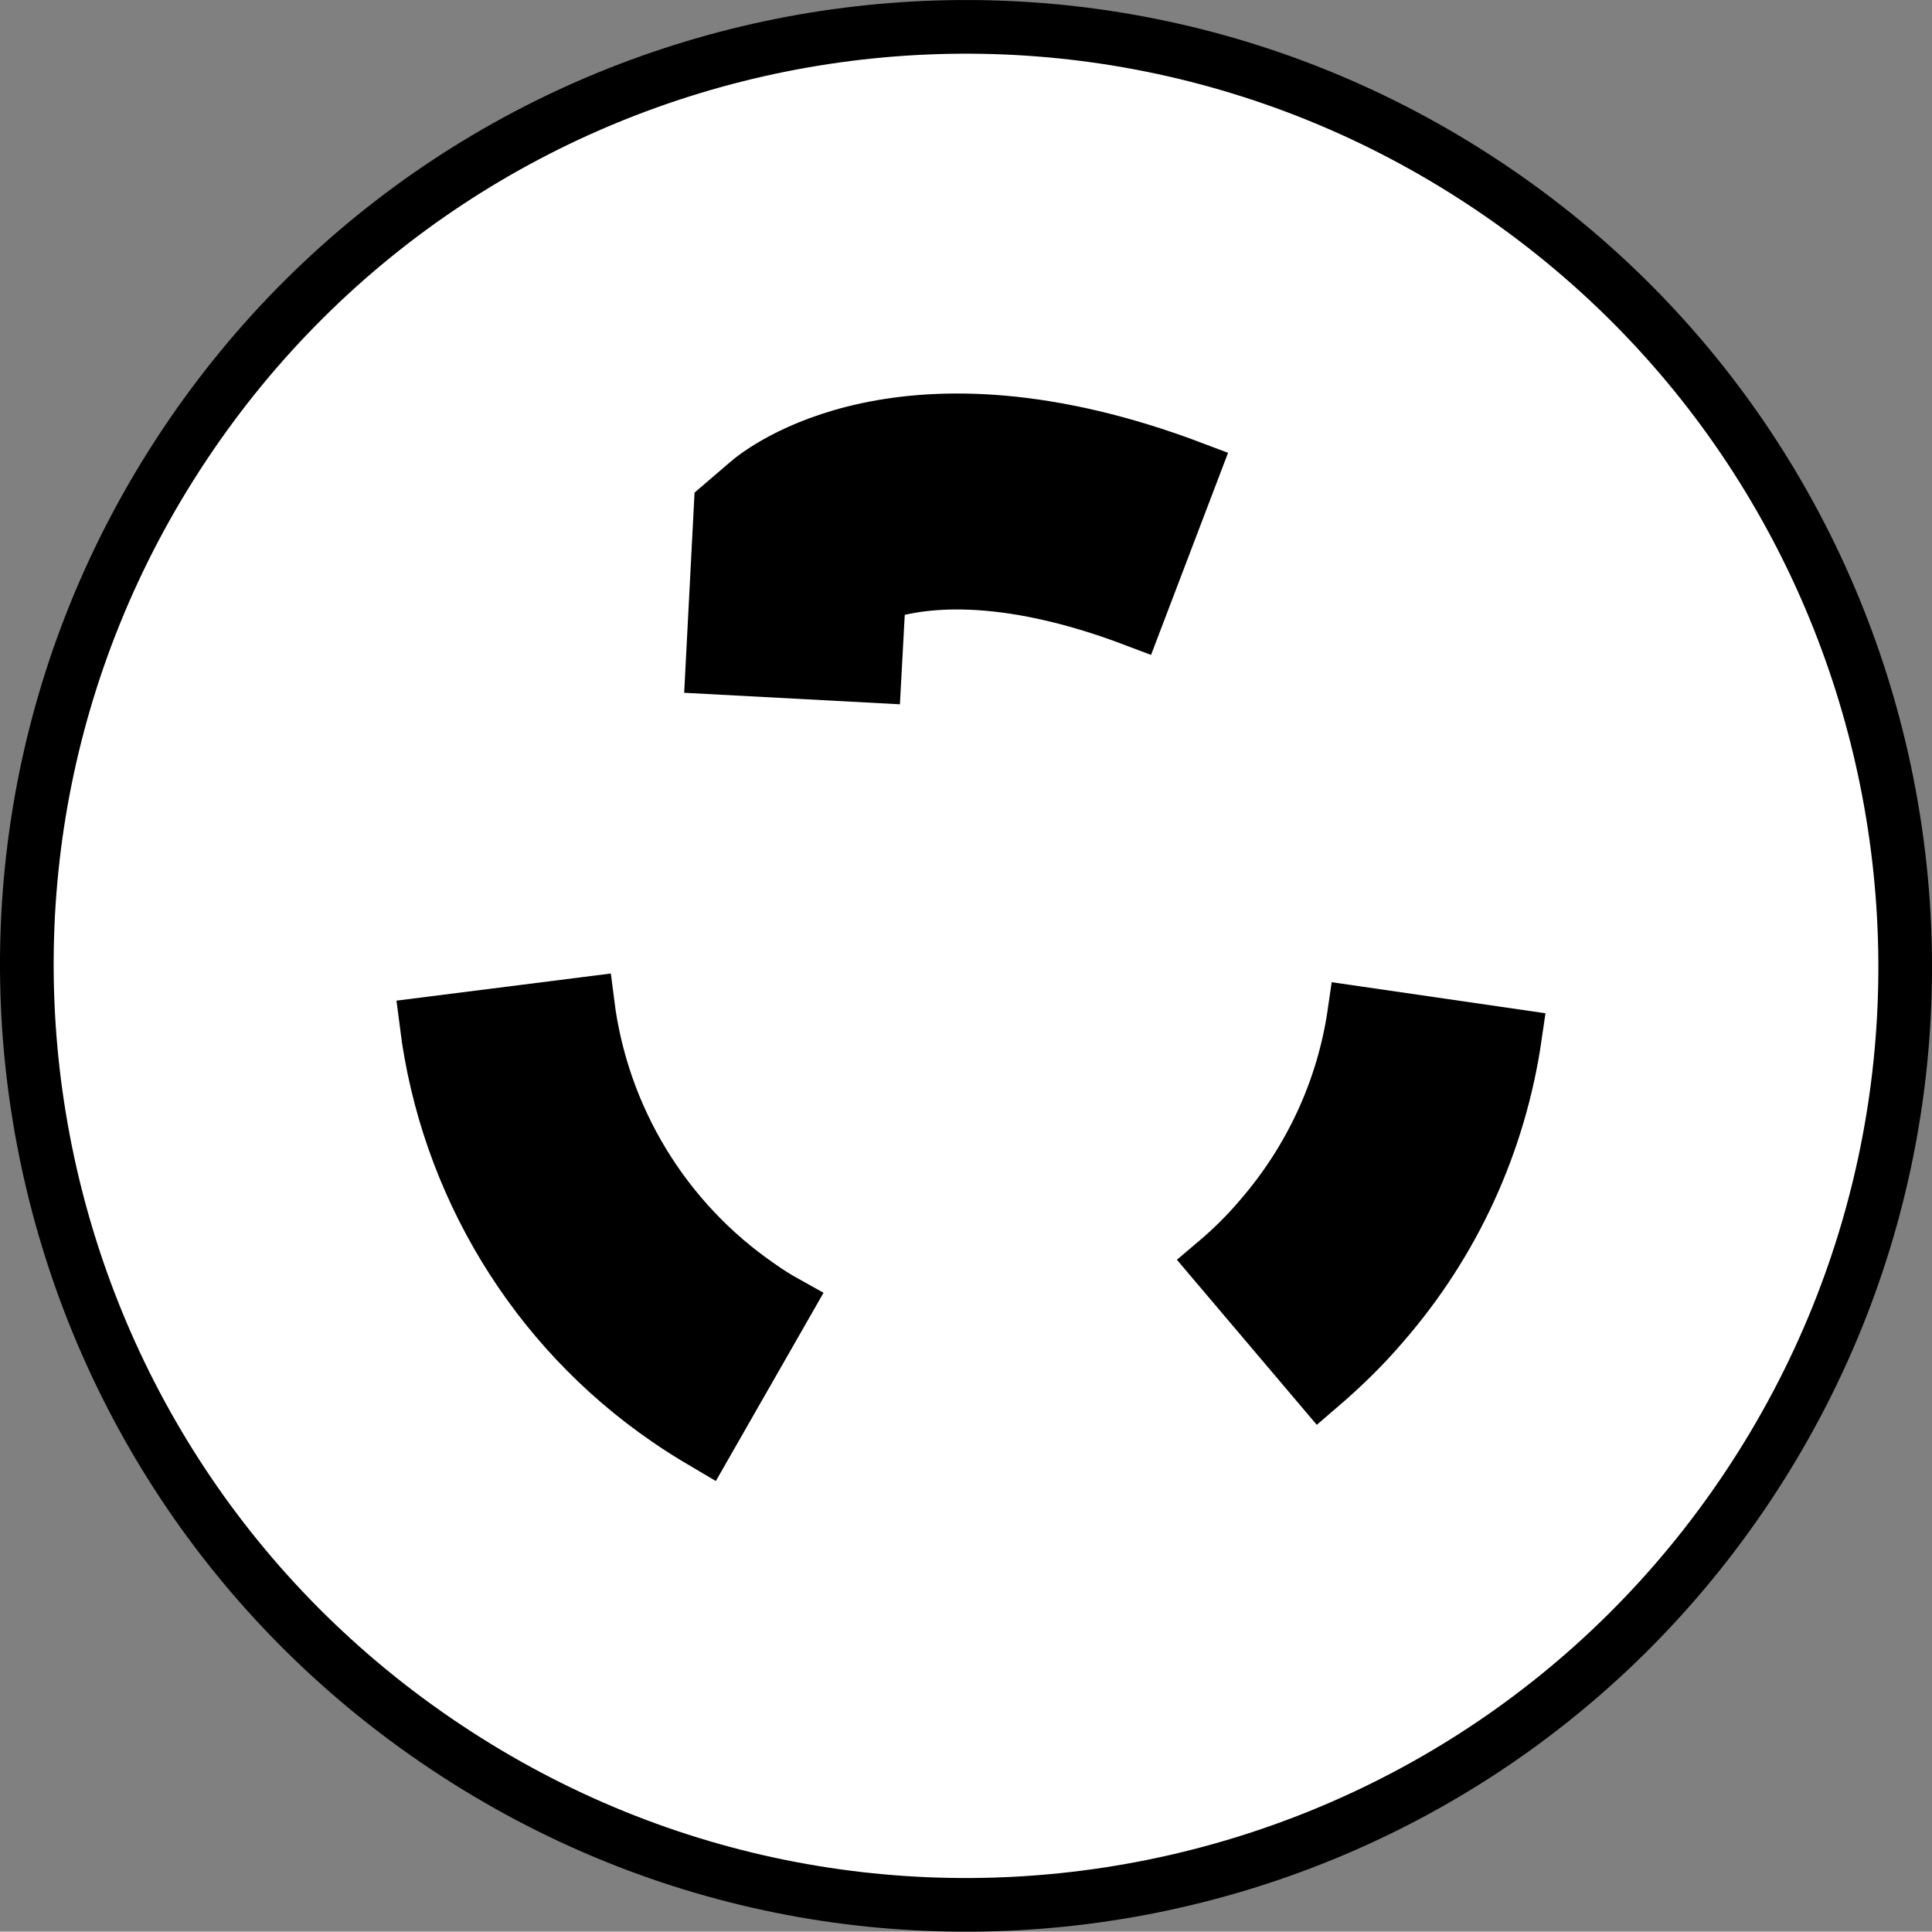
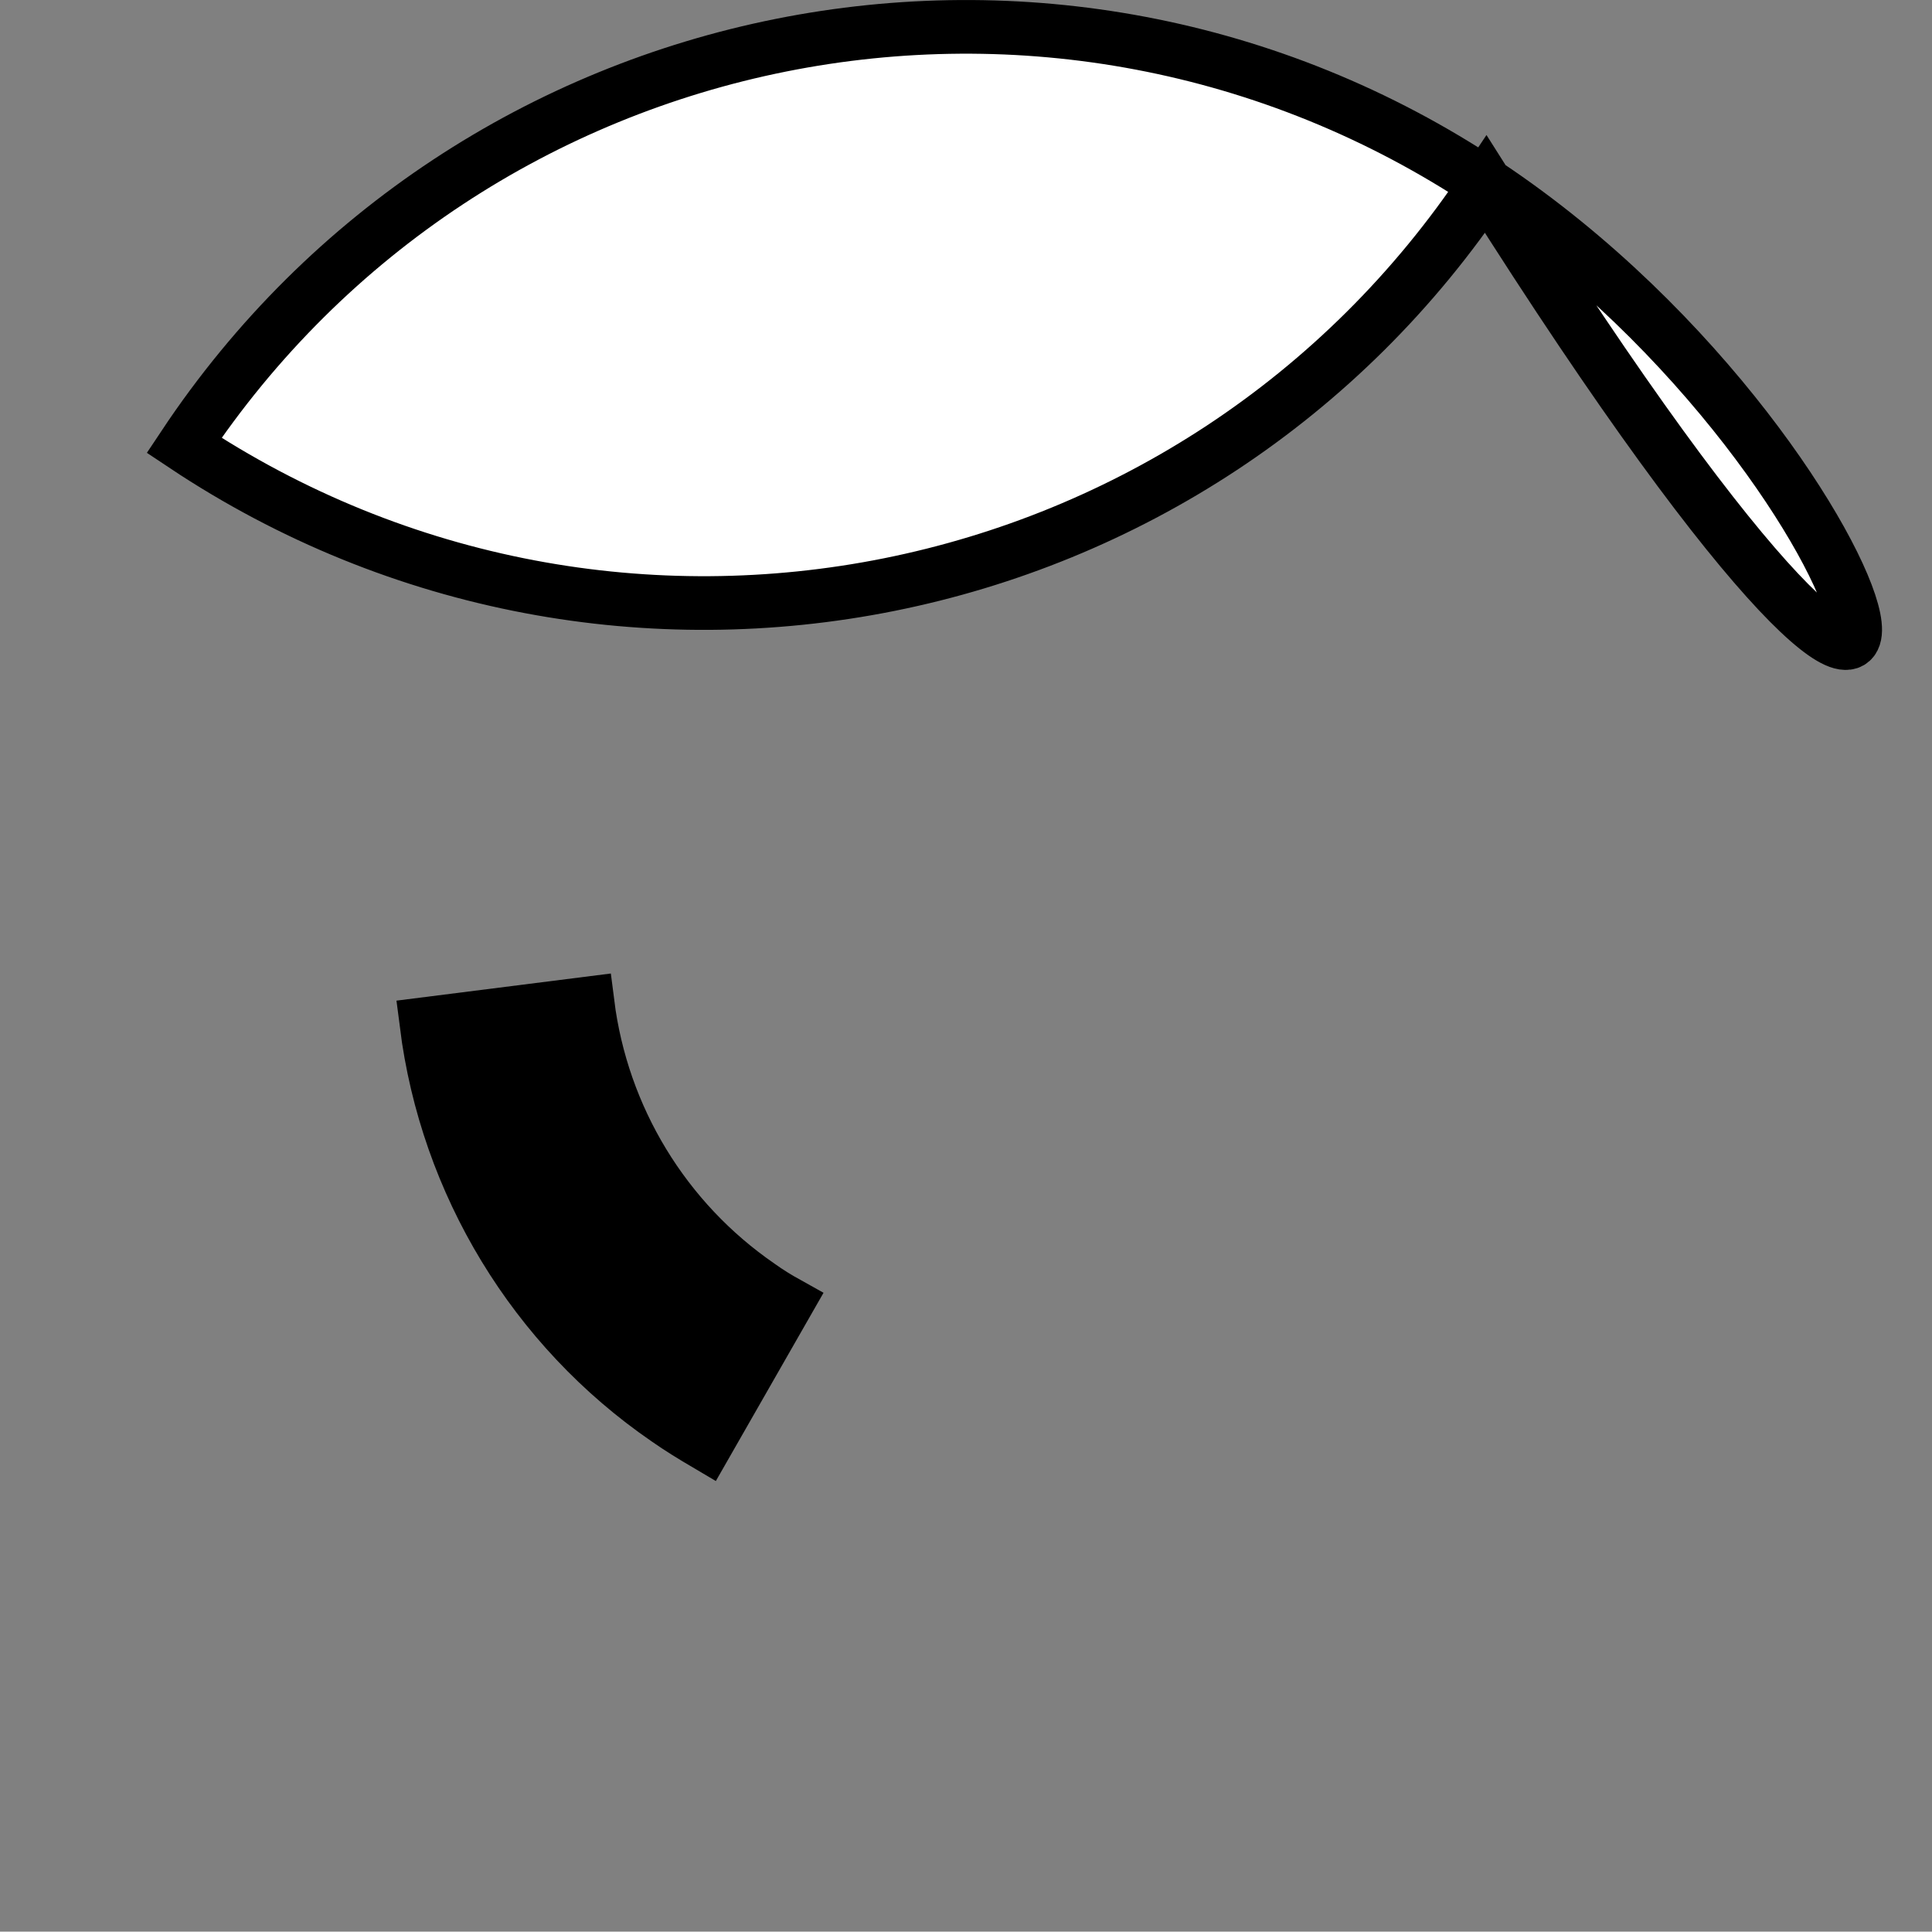
<svg xmlns="http://www.w3.org/2000/svg" version="1.1" id="Image" x="0px" y="0px" width="28.8px" height="28.795px" viewBox="0 0 28.8 28.795" enable-background="new 0 0 28.8 28.795" xml:space="preserve">
  <rect x="0" y="0" width="28.8" height="28.795" fill="#808080" stroke="none" />
-   <path fill="#FFFFFF" stroke="#000000" stroke-width="0.8" d="M22.158,2.752C15.713-1.537,7.025,0.205,2.744,6.639  C-1.537,13.072,0.209,21.76,6.651,26.045c6.437,4.289,15.125,2.543,19.406-3.891  C30.338,15.717,28.588,7.031,22.158,2.752z" />
+   <path fill="#FFFFFF" stroke="#000000" stroke-width="0.8" d="M22.158,2.752C15.713-1.537,7.025,0.205,2.744,6.639  c6.437,4.289,15.125,2.543,19.406-3.891  C30.338,15.717,28.588,7.031,22.158,2.752z" />
  <g>
    <path stroke="#000000" stroke-width="0.8" stroke-miterlimit="10" d="M10.525,21.527c-0.195-0.115-0.394-0.236-0.586-0.371   c-1.976-1.358-3.281-3.51-3.582-5.893l2.402-0.304c0.215,1.703,1.145,3.234,2.559,4.207   c0.136,0.098,0.277,0.184,0.41,0.258L10.525,21.527z" />
  </g>
  <g>
-     <path stroke="#000000" stroke-width="0.8" stroke-miterlimit="10" d="M19.674,20.674l-1.566-1.848   c0.238-0.201,0.465-0.422,0.672-0.666c0.758-0.873,1.246-1.93,1.41-3.065l2.395,0.348   c-0.231,1.594-0.91,3.08-1.973,4.301C20.326,20.08,20.006,20.389,19.674,20.674z" />
-   </g>
+     </g>
  <g>
-     <path stroke="#000000" stroke-width="0.8" stroke-miterlimit="10" d="M13.037,10.078l-2.418-0.129l0.125-2.414l0.394-0.338   c0.223-0.197,2.332-1.852,6.652-0.215l-0.863,2.265c-2.019-0.767-3.242-0.59-3.824-0.388L13.037,10.078z" />
-   </g>
+     </g>
</svg>